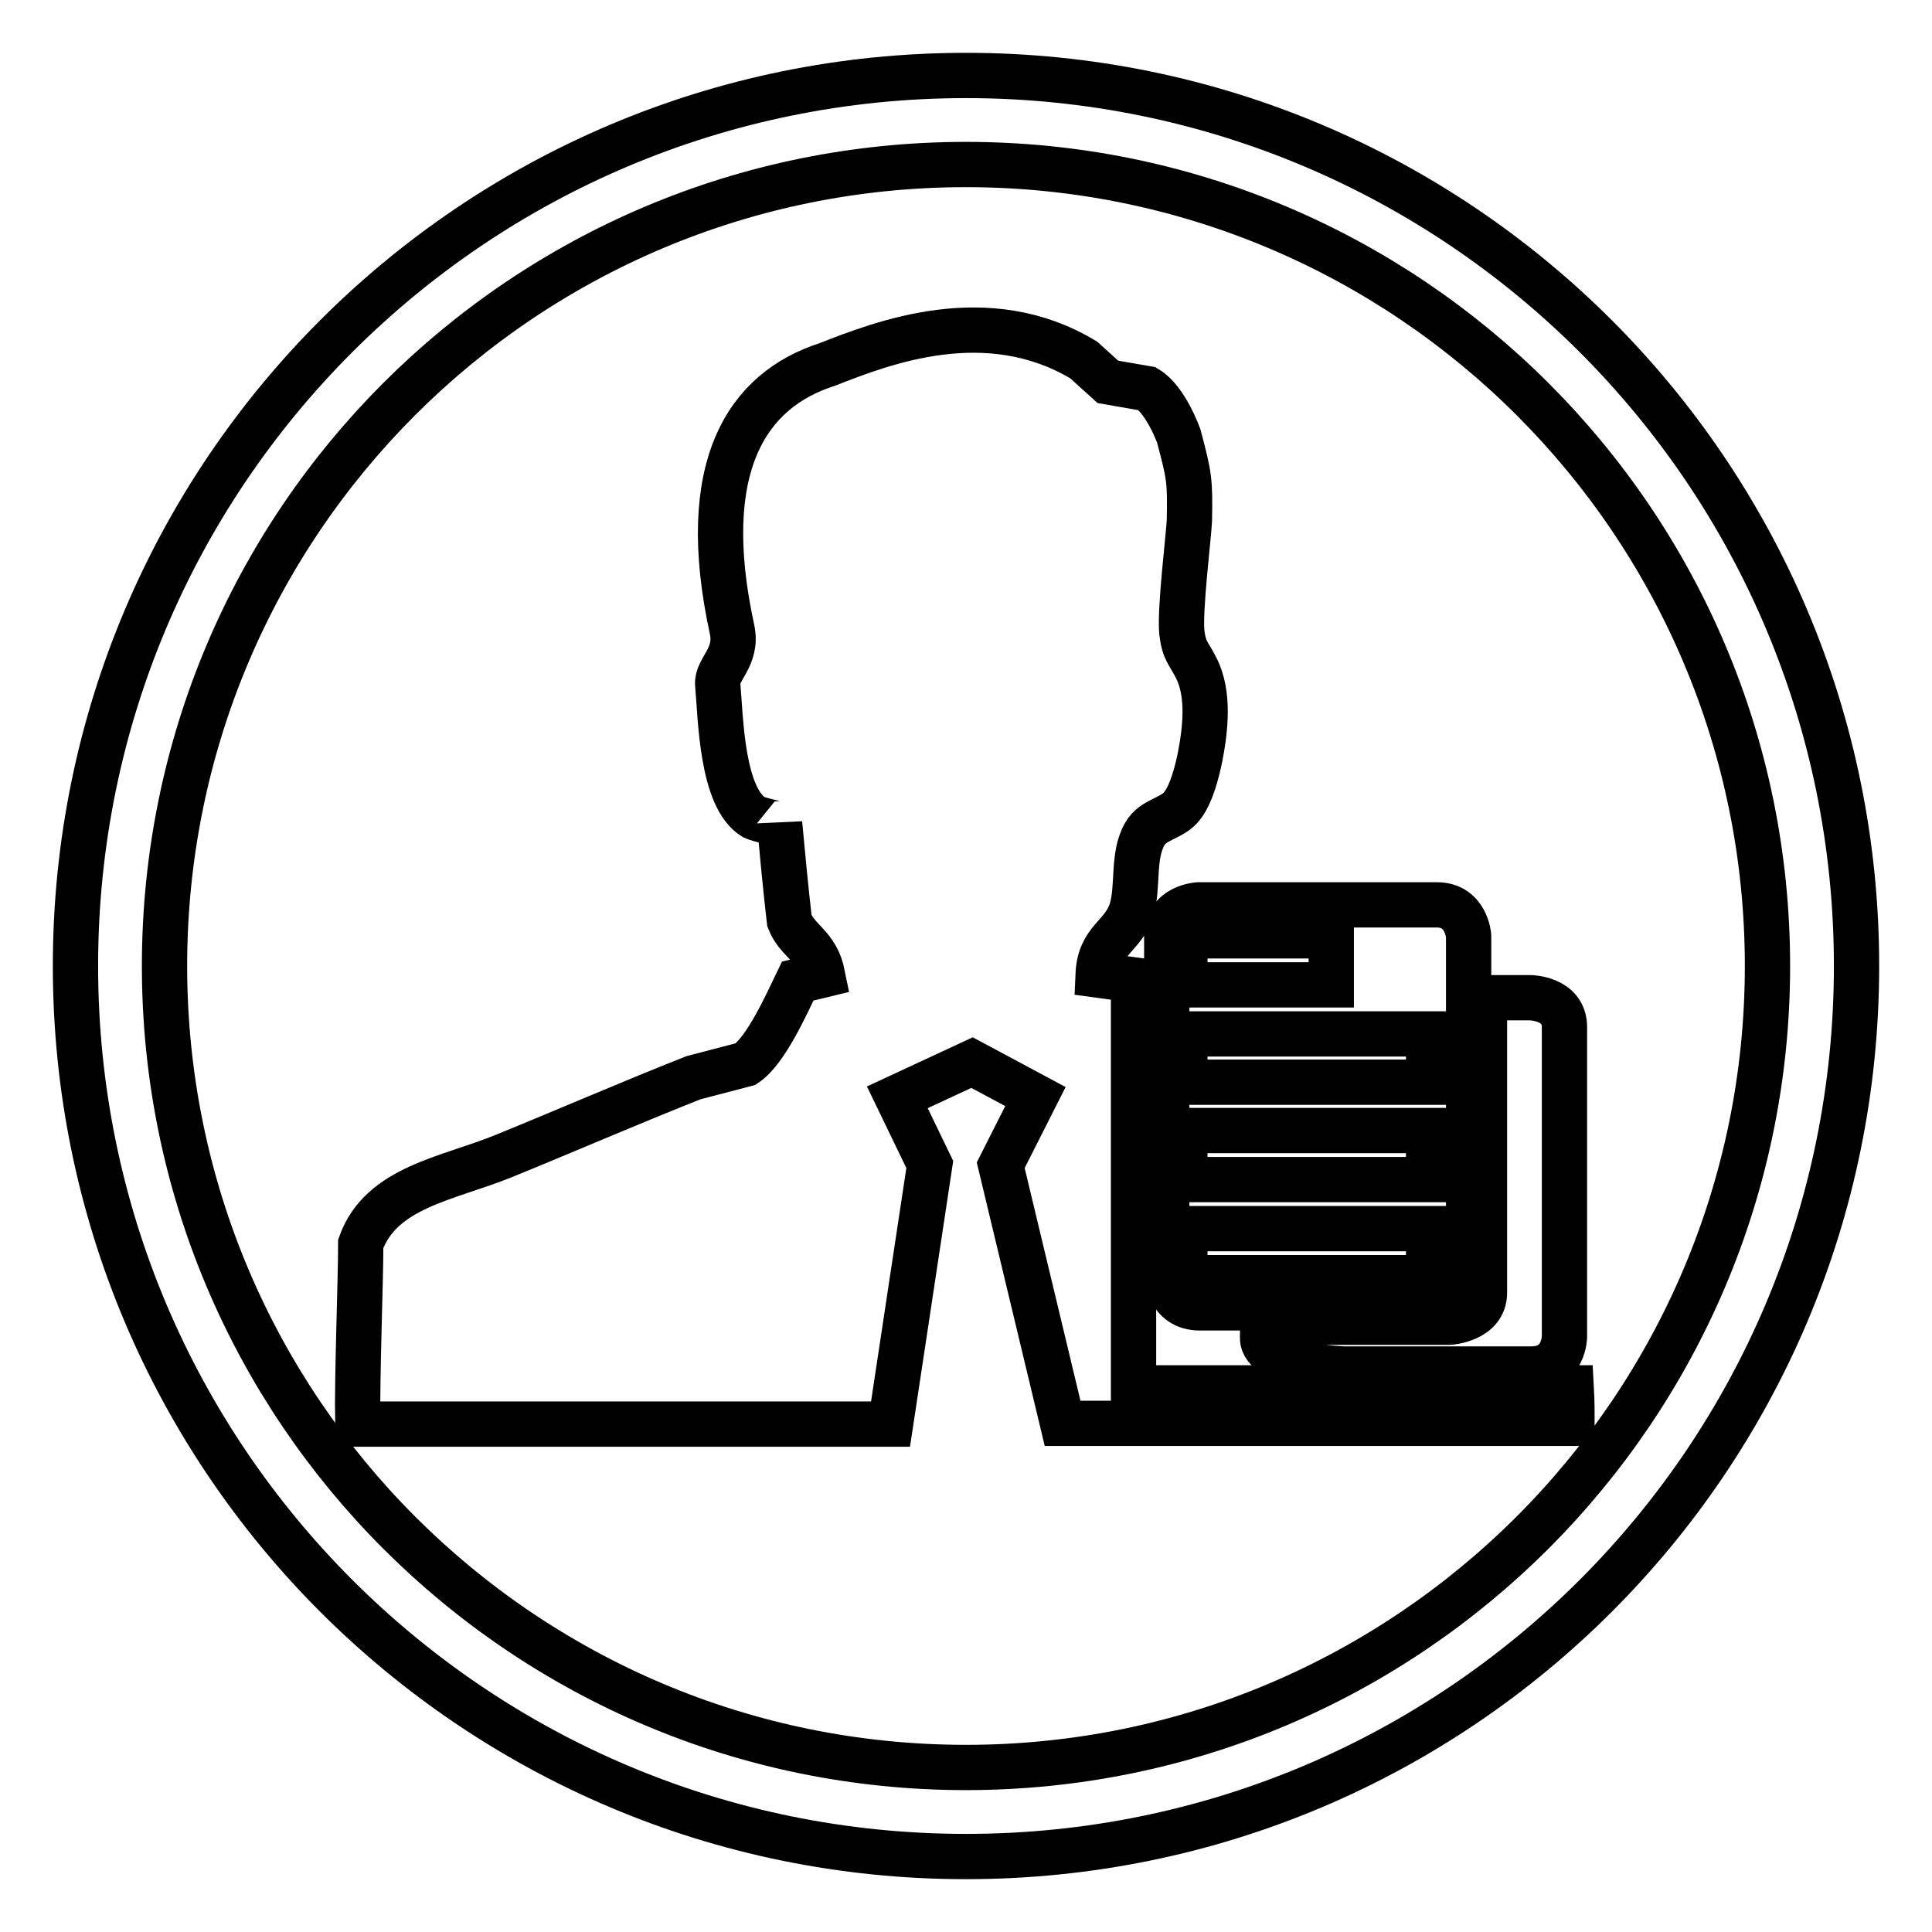
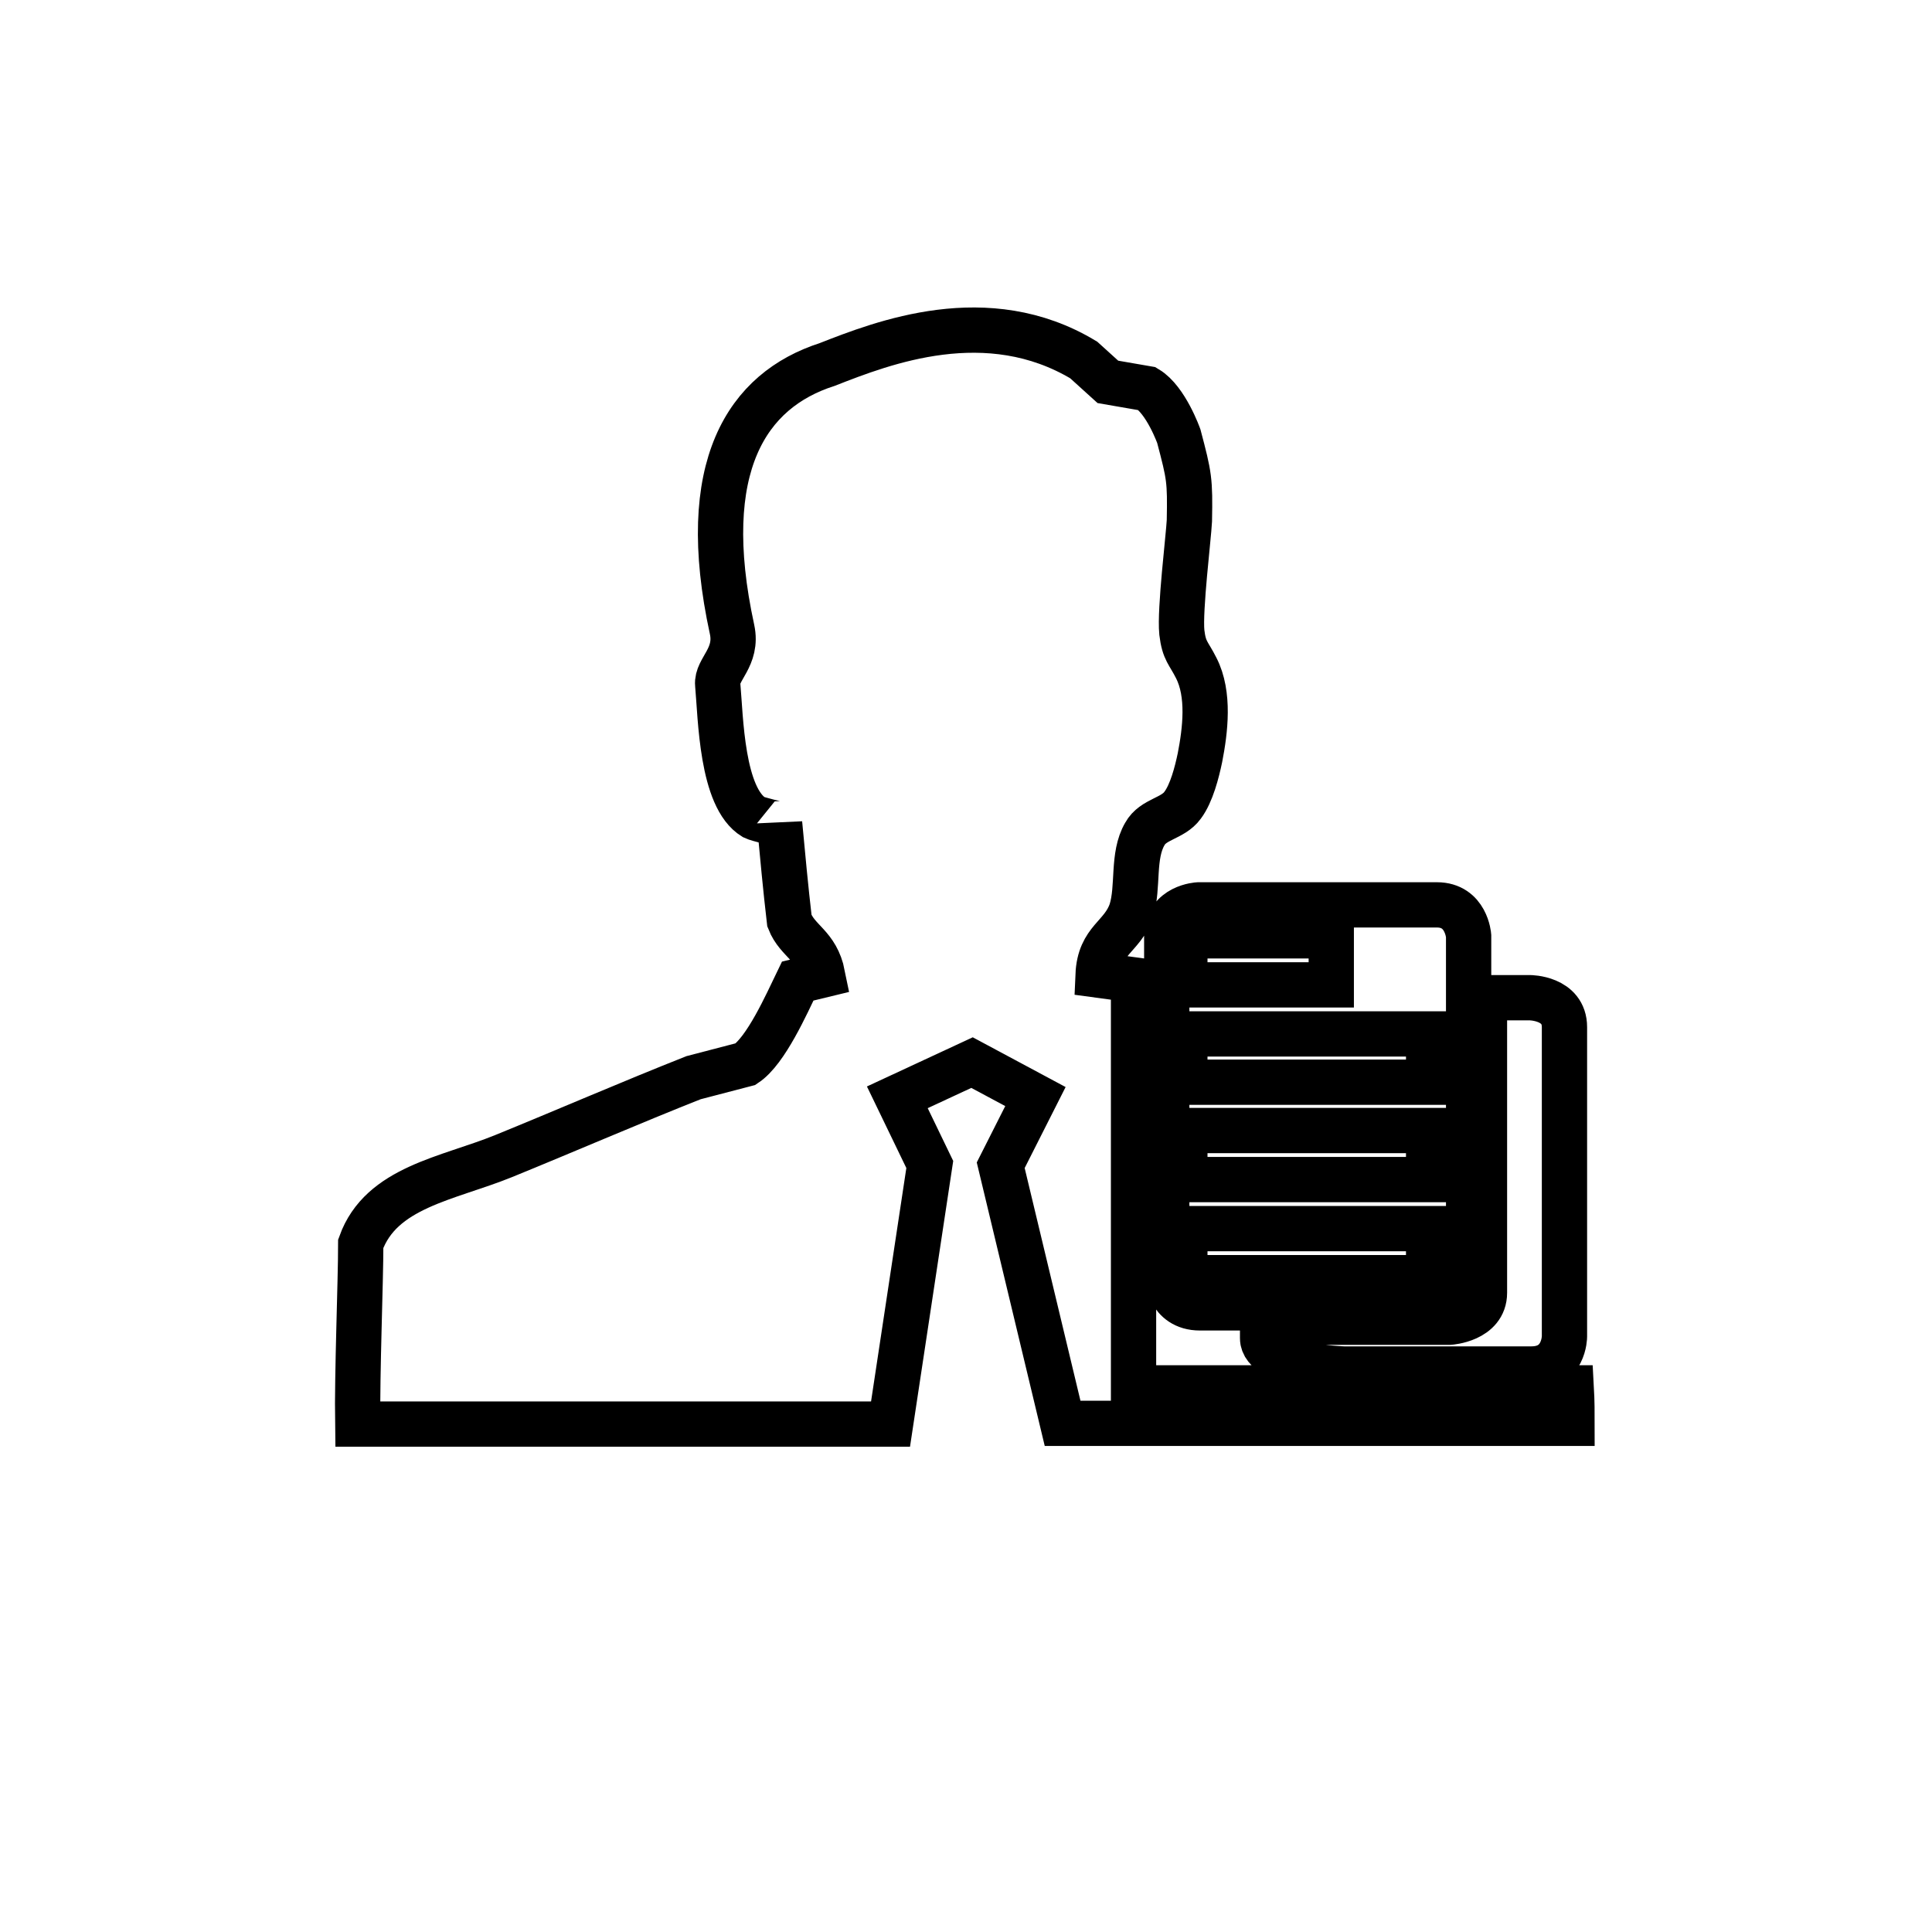
<svg xmlns="http://www.w3.org/2000/svg" version="1.1" x="0px" y="0px" viewBox="0 0 256 256" enable-background="new 0 0 256 256" xml:space="preserve">
  <g>
    <g>
      <path stroke-width="6" fill-opacity="0" stroke="#000000" d="M167.3,175.3v2c0,3.8,10.8,4.1,10.8,4.1h24.8c4.4,0,4.4-4.3,4.4-4.3v-41c0-3.9-4.6-3.9-4.6-3.9h-6v39.1c0,3.6-4.6,3.9-4.6,3.9H167.3z M154.6,124V169c0,0,0.2,4.3,4.4,4.3h31.4c3.6,0,4.2-4.3,4.2-4.3V124c0,0-0.3-4.1-4.2-4.1h-31.6C158.8,119.9,154.6,120.1,154.6,124z M189.3,169.3H157v-6.5h32.3V169.3z M189.3,156.3H157v-6.5h32.3V156.3z M189.3,143.4H157V137h32.3V143.4z M176.4,130.5H157V124h19.4V130.5z M208.2,183.9h-58v-53.5c-0.1-0.2-0.2-0.4-0.3-0.6c-1.5-0.2-2.9-0.4-4.4-0.6c0.2-4.7,3.2-5,4.4-8.5c1-3.2,0.1-7.3,1.8-10.2c1.1-2,3.7-2,5-3.8c1.2-1.6,1.9-4.4,2.3-6.3c0.7-3.6,1.3-8.4-0.5-11.9c-1-2-1.6-2.2-1.9-4.7c-0.3-3,0.9-12.7,1-14.8c0.1-5.4,0-5.9-1.4-11.2c0,0-1.7-4.8-4.2-6.3l-5.2-0.9l-3.2-2.9c-12.8-7.7-26.6-2.3-34,0.6C99,51.7,92.3,61.8,97,83.4c0.8,3.7-2.1,5.3-1.9,7.3c0.4,4.4,0.5,15,4.8,17.6c0.4,0.2,3.4,1,3.4,0.8c0.4,4.3,0.8,8.6,1.3,12.9c1.1,2.8,3.6,3.2,4.4,7.2l-3.3,0.8c-1.5,3.1-4.2,9.2-6.9,11c-2.3,0.6-4.6,1.2-6.9,1.8c-8.1,3.2-17.1,7.1-25.2,10.4c-7.4,3-16.2,4.1-18.9,11.6c0,5.1-0.5,17.2-0.4,23.9h70.6l5.2-34.4l-4.3-8.9l9.9-4.6l8.4,4.5l-4.6,9.1l8.2,34.2h67.5C208.3,187.3,208.3,185.7,208.2,183.9z" />
-       <path stroke-width="6" fill-opacity="0" stroke="#000000" d="M128,10C62.8,10,10,62.8,10,128c0,65.2,52.8,118,118,118c65.2,0,118-52.8,118-118C246,62.8,193.2,10,128,10z M128,234.2c-58.7,0-106.2-47.6-106.2-106.2C21.8,69.3,69.3,21.8,128,21.8c58.6,0,106.2,47.5,106.2,106.2C234.2,186.6,186.6,234.2,128,234.2z" />
    </g>
  </g>
</svg>